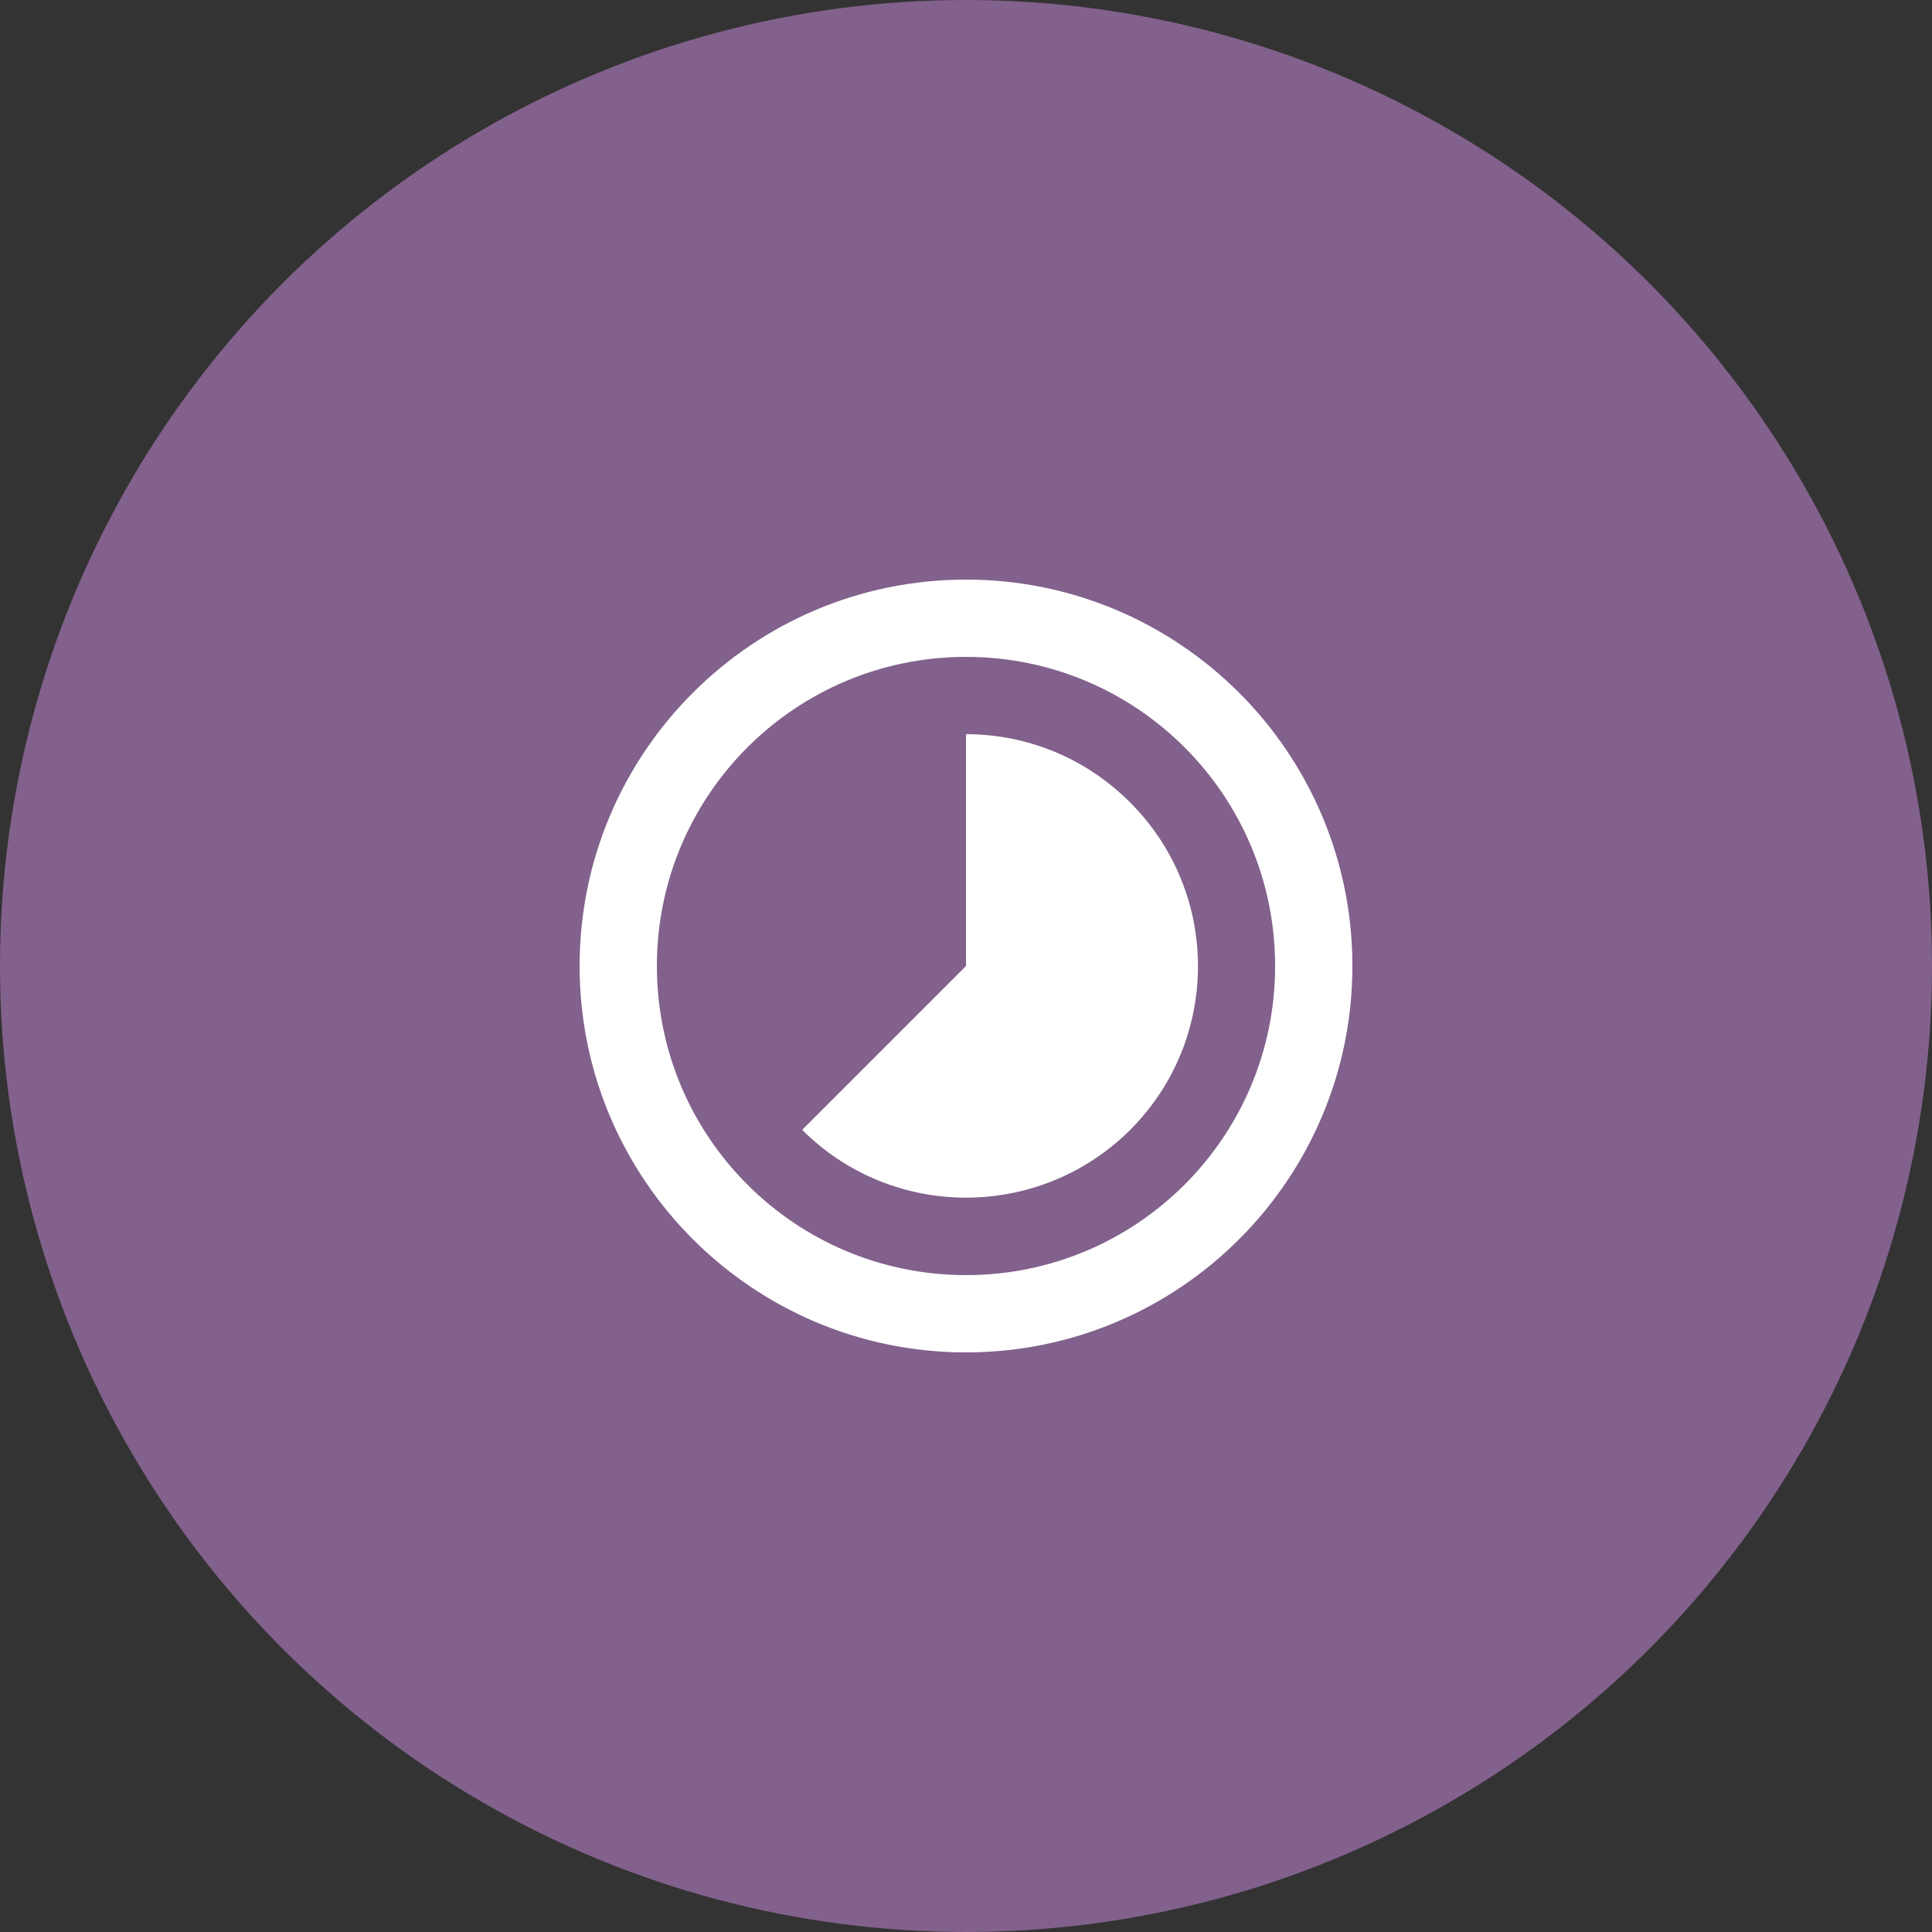
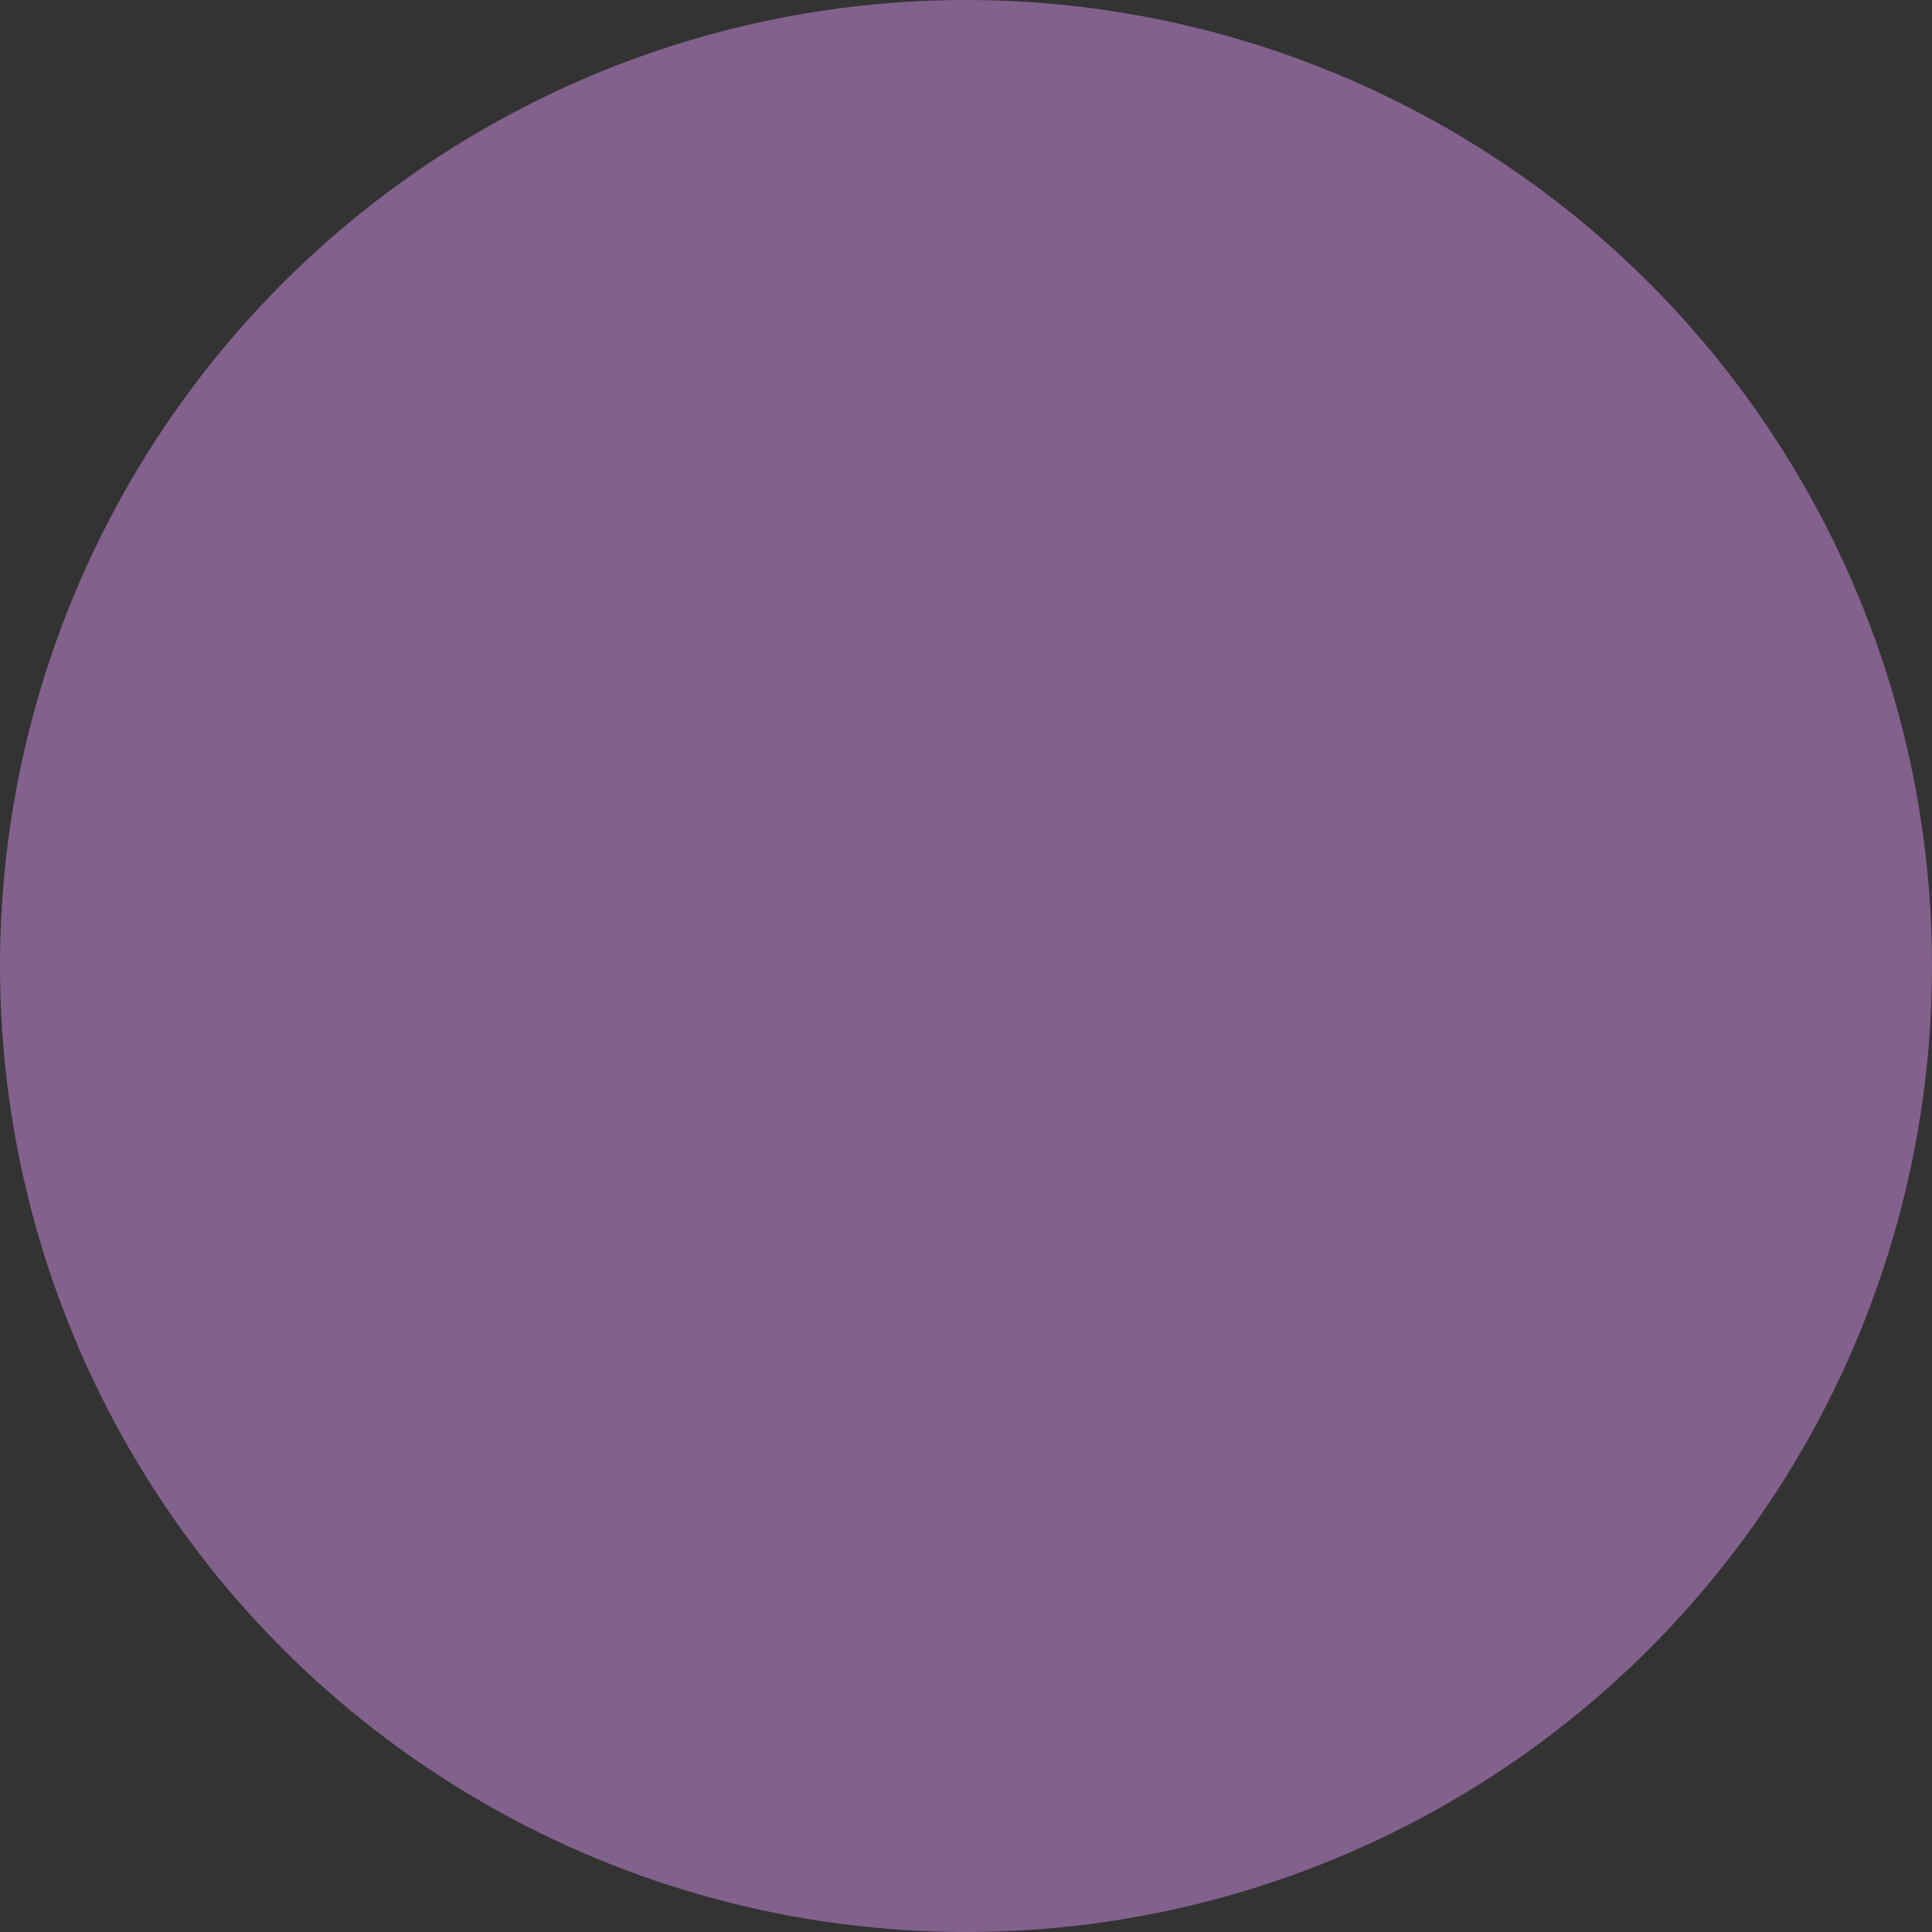
<svg xmlns="http://www.w3.org/2000/svg" width="50" height="50" viewBox="0 0 50 50" fill="none">
  <rect x="0" y="0" width="50" height="50" fill="#333333" stroke="none" />
  <circle cx="25" cy="25" r="25" fill="#82618C" />
  <g clip-path="url(#clip0_5_234)">
-     <path d="M29.24 20.76C28.07 19.59 26.54 19 25 19V25L20.76 29.24C23.1 31.58 26.9 31.58 29.25 29.24C31.59 26.9 31.59 23.1 29.24 20.76ZM25 15C19.48 15 15 19.48 15 25C15 30.52 19.48 35 25 35C30.52 35 35 30.52 35 25C35 19.48 30.52 15 25 15ZM25 33C20.58 33 17 29.42 17 25C17 20.58 20.58 17 25 17C29.42 17 33 20.58 33 25C33 29.42 29.42 33 25 33Z" fill="white" />
-   </g>
+     </g>
  <defs>
    <clipPath id="clip0_5_234">
-       <rect width="24" height="24" fill="white" transform="translate(13 13)" />
-     </clipPath>
+       </clipPath>
  </defs>
</svg>